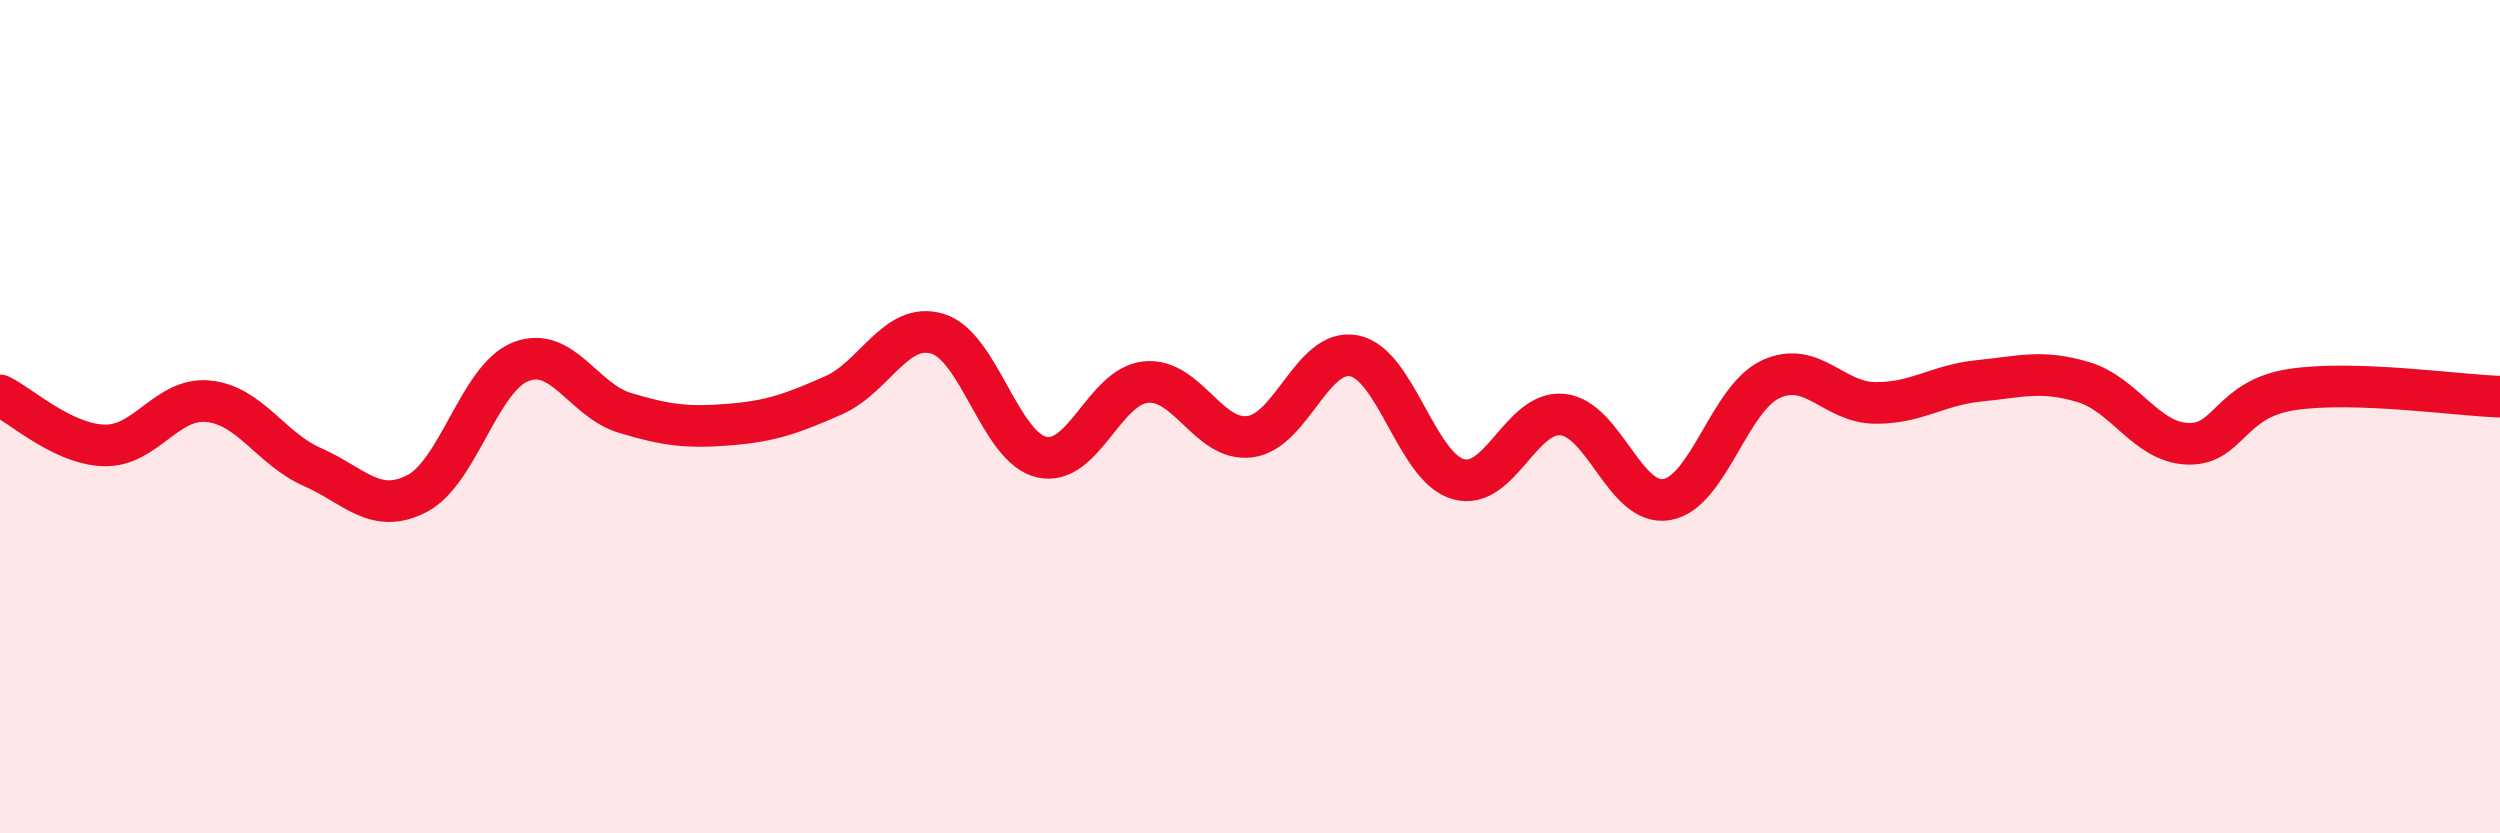
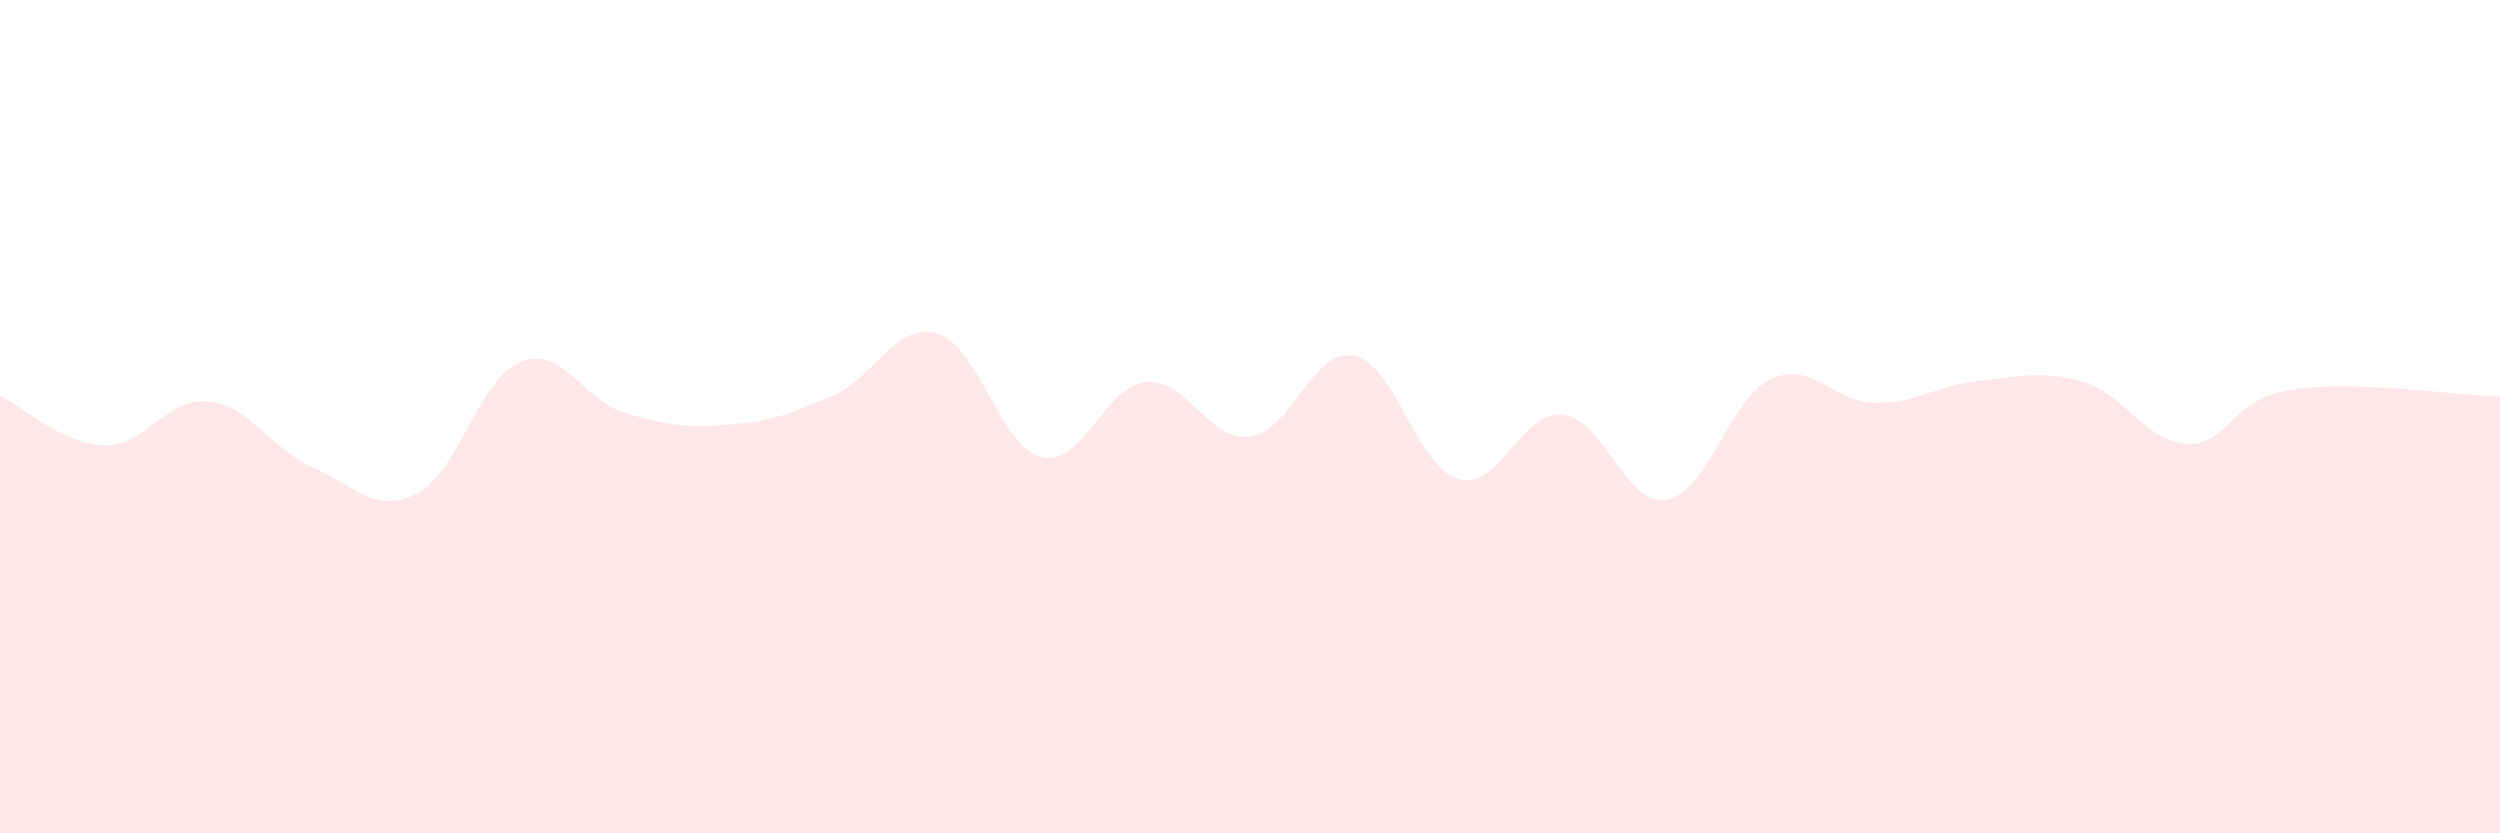
<svg xmlns="http://www.w3.org/2000/svg" width="60" height="20" viewBox="0 0 60 20">
  <path d="M 0,9.49 C 0.5,9.73 1.5,10.66 2.5,10.69 C 3.5,10.72 4,9.53 5,9.63 C 6,9.73 6.5,10.77 7.5,11.21 C 8.5,11.65 9,12.36 10,11.85 C 11,11.34 11.5,9.07 12.5,8.68 C 13.5,8.29 14,9.61 15,9.91 C 16,10.21 16.5,10.27 17.5,10.19 C 18.5,10.11 19,9.93 20,9.49 C 21,9.05 21.5,7.71 22.5,8.01 C 23.5,8.31 24,10.74 25,10.97 C 26,11.2 26.5,9.27 27.5,9.17 C 28.5,9.07 29,10.61 30,10.48 C 31,10.35 31.5,8.34 32.5,8.54 C 33.5,8.74 34,11.22 35,11.5 C 36,11.78 36.5,9.85 37.5,9.95 C 38.5,10.05 39,12.16 40,11.99 C 41,11.82 41.5,9.56 42.5,9.1 C 43.5,8.64 44,9.66 45,9.67 C 46,9.68 46.5,9.24 47.5,9.14 C 48.5,9.04 49,8.87 50,9.17 C 51,9.47 51.5,10.61 52.5,10.65 C 53.5,10.69 53.5,9.58 55,9.35 C 56.5,9.12 59,9.49 60,9.52L60 20L0 20Z" fill="#EB0A25" opacity="0.1" stroke-linecap="round" stroke-linejoin="round" />
-   <path d="M 0,9.49 C 0.5,9.73 1.5,10.66 2.5,10.69 C 3.5,10.72 4,9.53 5,9.63 C 6,9.73 6.5,10.77 7.5,11.21 C 8.5,11.65 9,12.36 10,11.85 C 11,11.34 11.5,9.07 12.5,8.68 C 13.5,8.29 14,9.61 15,9.91 C 16,10.21 16.5,10.27 17.5,10.19 C 18.5,10.11 19,9.93 20,9.49 C 21,9.05 21.5,7.71 22.5,8.01 C 23.5,8.31 24,10.74 25,10.97 C 26,11.2 26.5,9.27 27.5,9.17 C 28.5,9.07 29,10.61 30,10.48 C 31,10.35 31.5,8.34 32.5,8.54 C 33.5,8.74 34,11.22 35,11.5 C 36,11.78 36.5,9.85 37.5,9.95 C 38.5,10.05 39,12.16 40,11.99 C 41,11.82 41.5,9.56 42.5,9.1 C 43.5,8.64 44,9.66 45,9.67 C 46,9.68 46.5,9.24 47.5,9.14 C 48.5,9.04 49,8.87 50,9.17 C 51,9.47 51.5,10.61 52.5,10.65 C 53.5,10.69 53.5,9.58 55,9.35 C 56.5,9.12 59,9.49 60,9.52" stroke="#EB0A25" stroke-width="1" fill="none" stroke-linecap="round" stroke-linejoin="round" />
</svg>